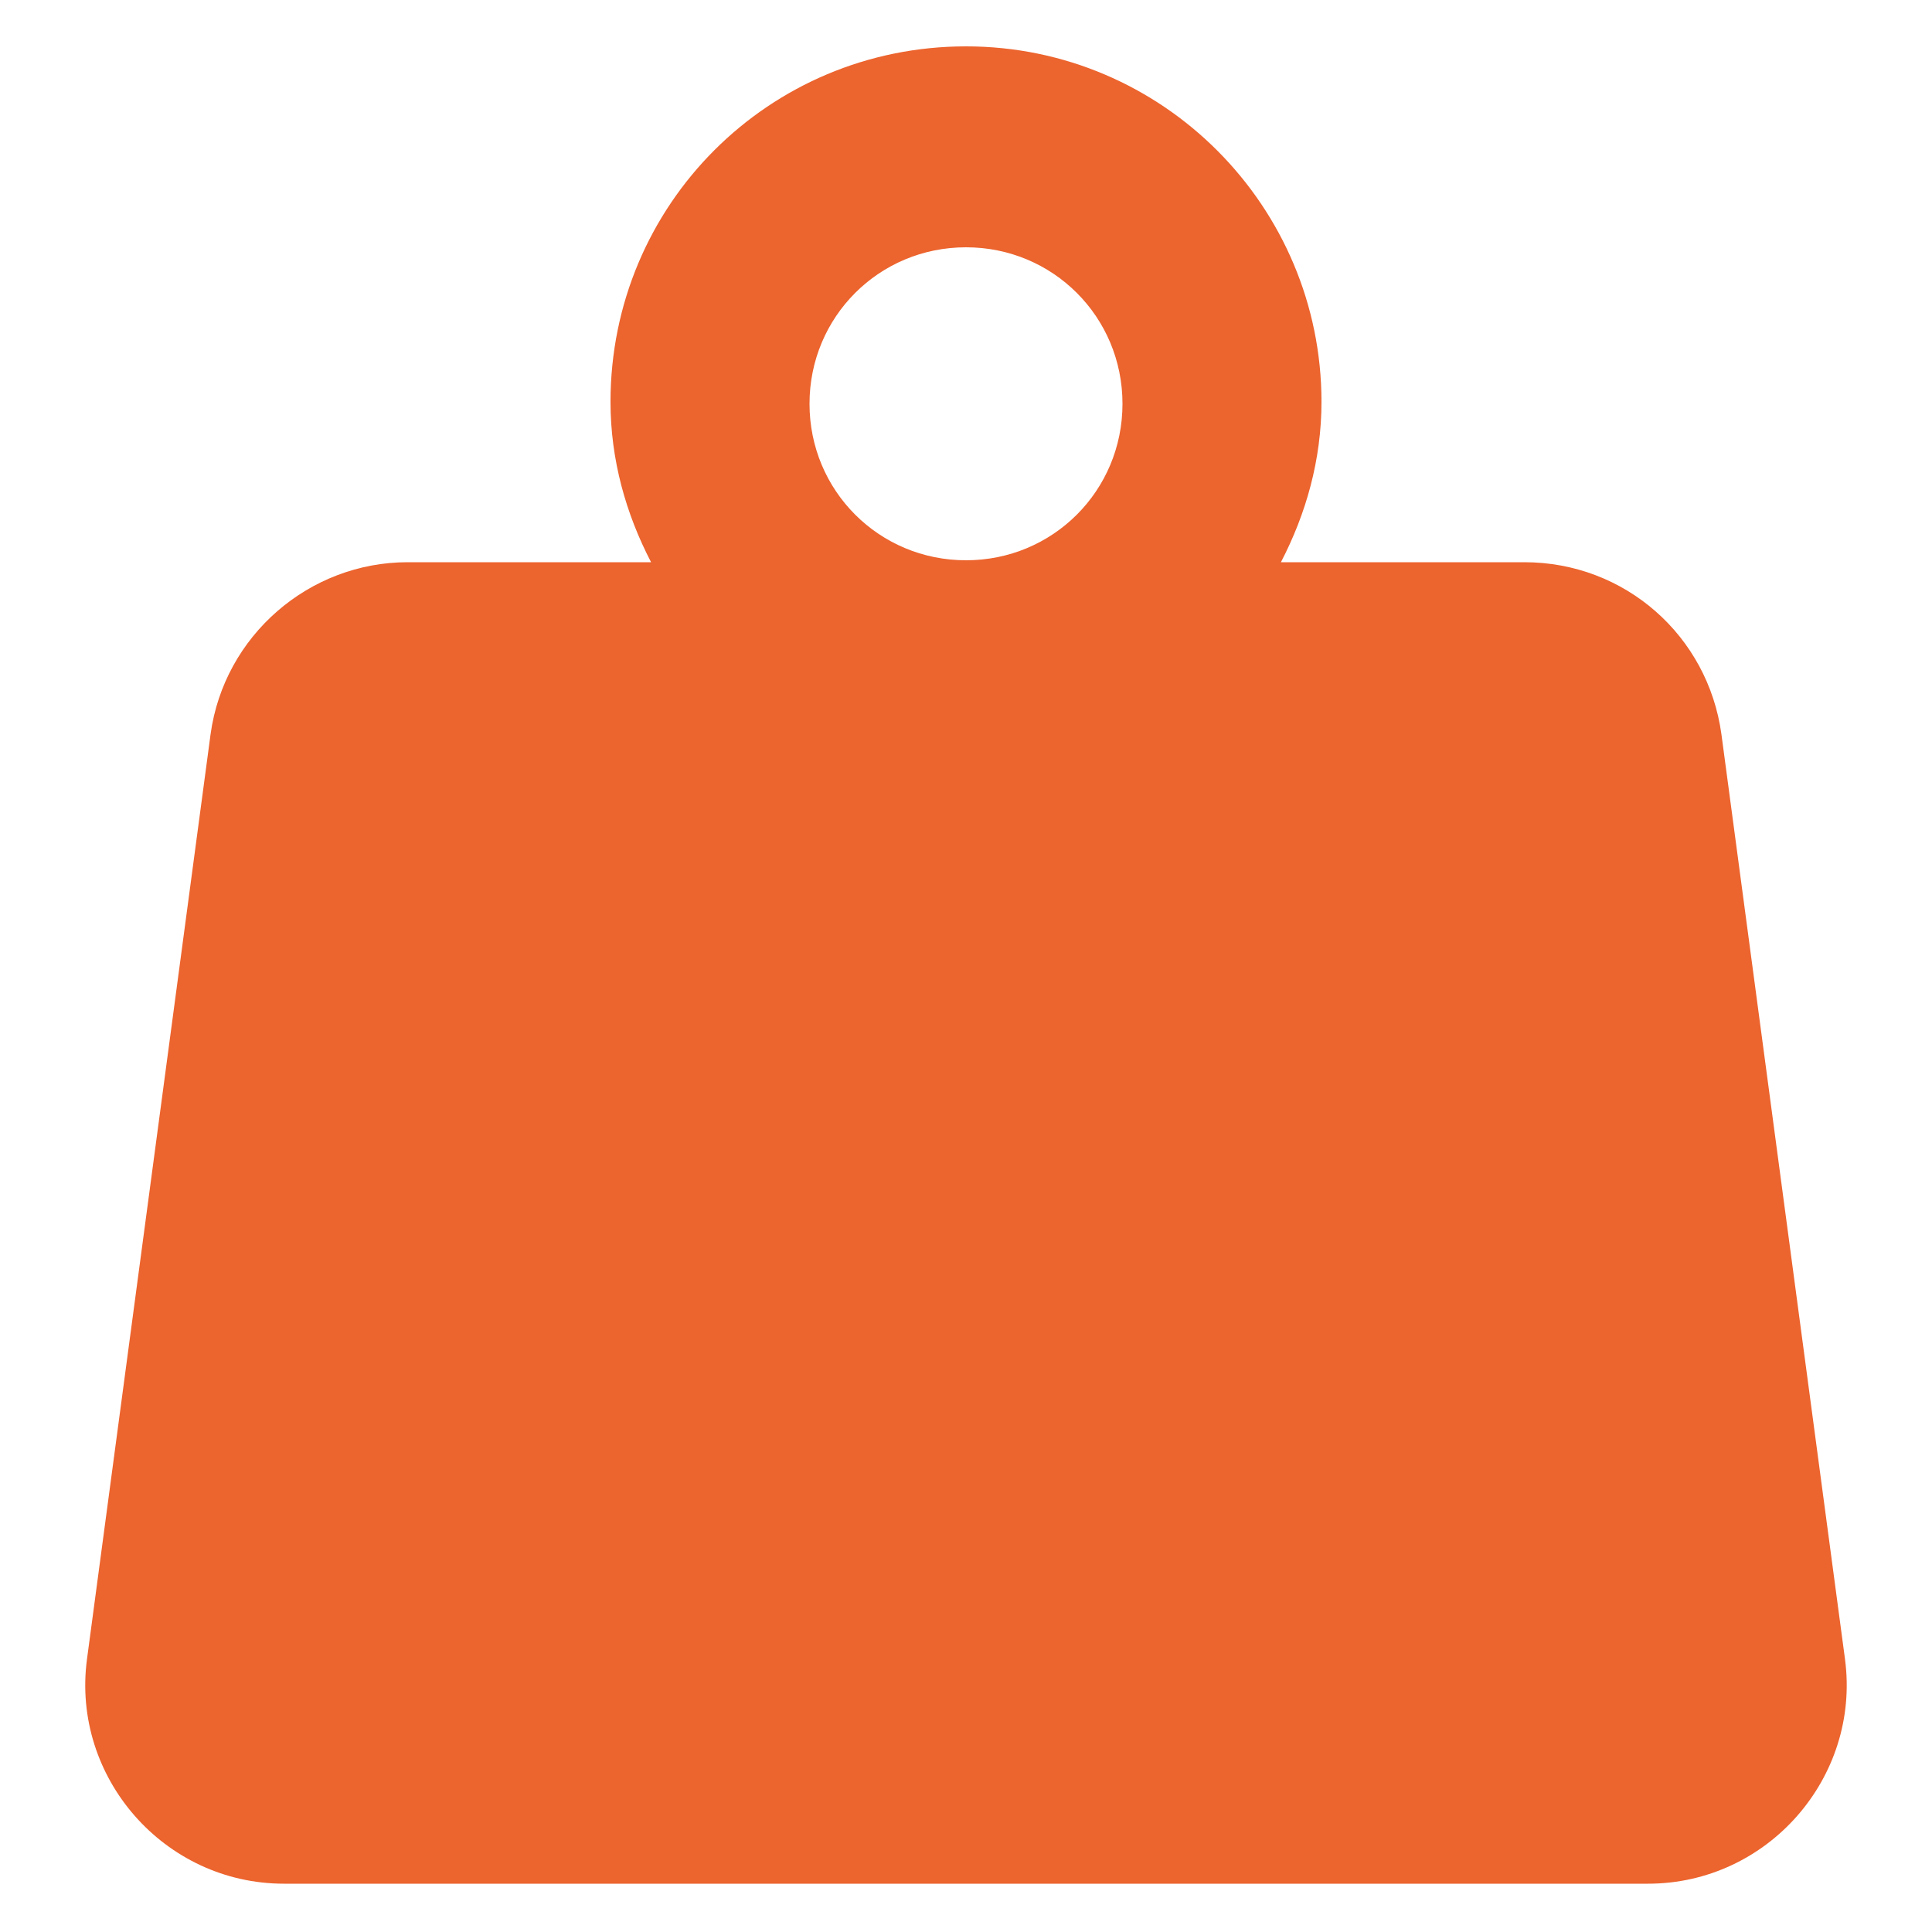
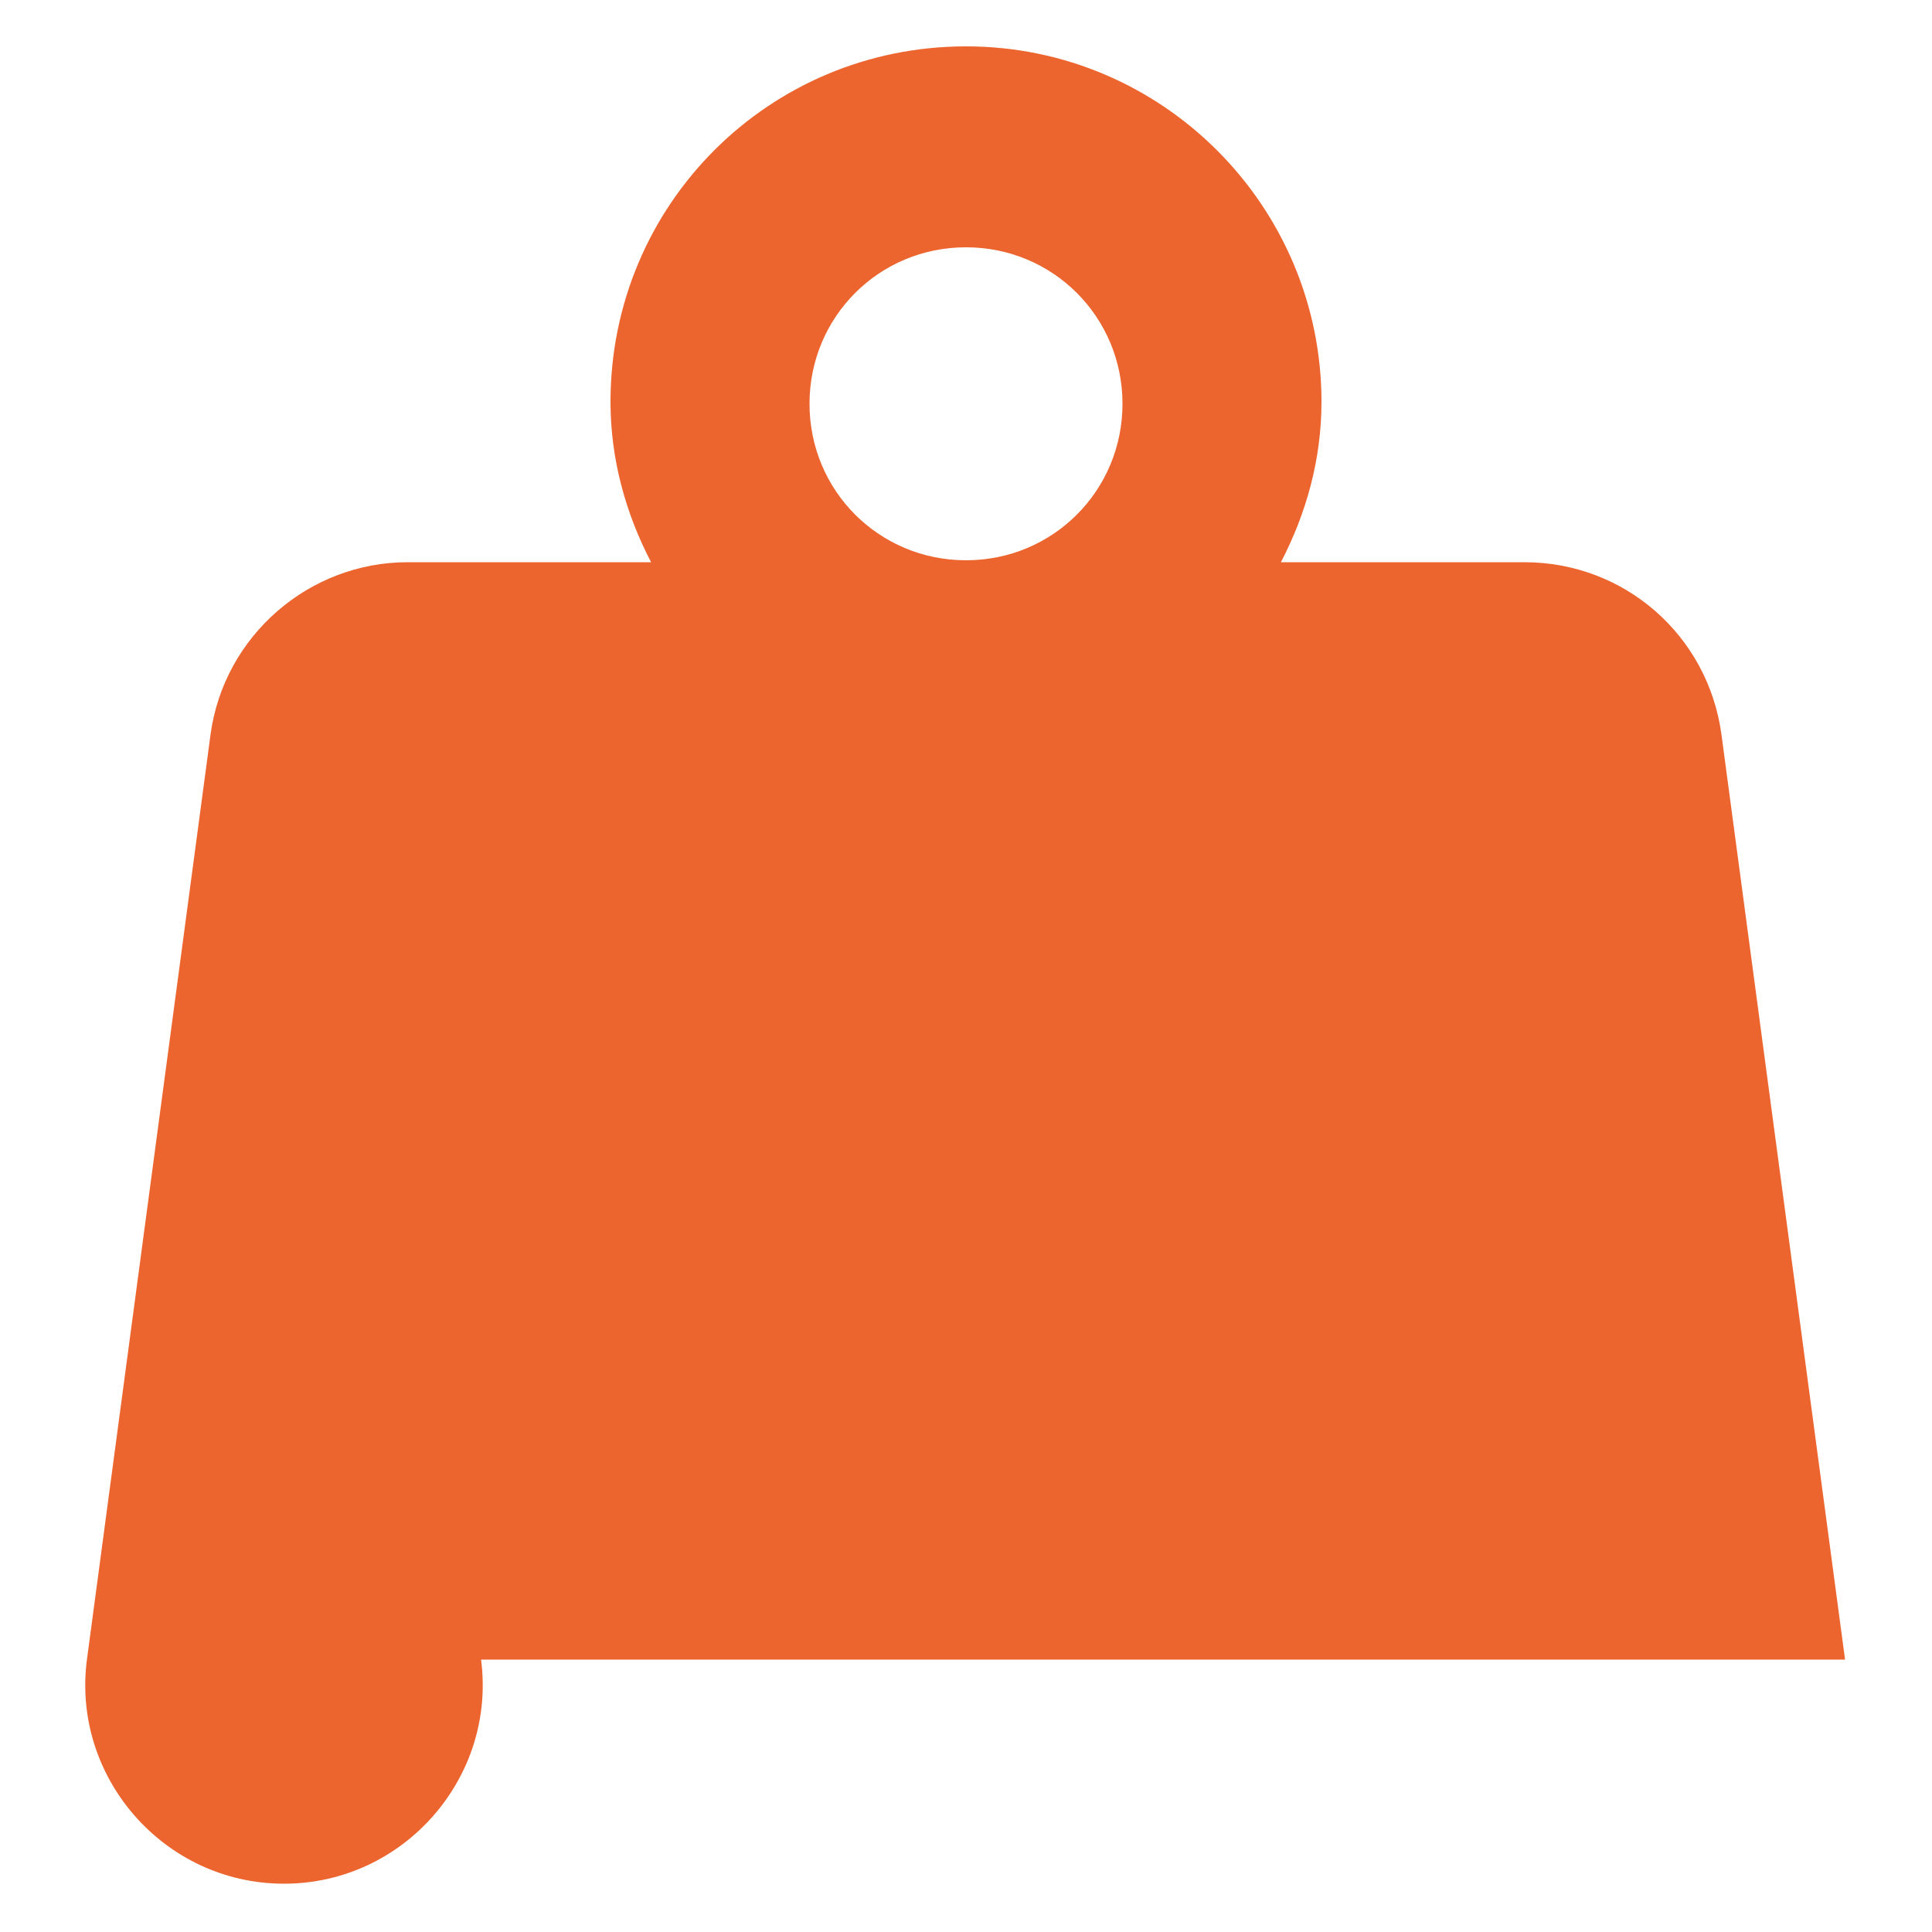
<svg xmlns="http://www.w3.org/2000/svg" width="1200pt" height="1200pt" version="1.1" viewBox="0 0 1200 1200">
-   <path d="m1146 1030.8-76.801-574.8c-8.398-61.199-60-106.8-122.4-106.8h-151.2c15.602-30 25.199-63.602 25.199-99.602 0-121.2-98.398-220.8-220.8-220.8-122.4 0-220.8 98.398-220.8 220.8 0 36 9.602 69.602 25.199 99.602h-151.2c-61.199 0-114 45.602-122.4 106.8l-76.801 574.8c-9.602 73.199 48 139.2 122.4 139.2h847.2c74.402 0 132-66 122.4-139.2zm-546-877.2c54 0 97.199 43.199 97.199 97.199s-43.199 97.199-97.199 97.199-97.199-43.199-97.199-97.199 43.199-97.199 97.199-97.199z" fill="#ec642e" />
+   <path d="m1146 1030.8-76.801-574.8c-8.398-61.199-60-106.8-122.4-106.8h-151.2c15.602-30 25.199-63.602 25.199-99.602 0-121.2-98.398-220.8-220.8-220.8-122.4 0-220.8 98.398-220.8 220.8 0 36 9.602 69.602 25.199 99.602h-151.2c-61.199 0-114 45.602-122.4 106.8l-76.801 574.8c-9.602 73.199 48 139.2 122.4 139.2c74.402 0 132-66 122.4-139.2zm-546-877.2c54 0 97.199 43.199 97.199 97.199s-43.199 97.199-97.199 97.199-97.199-43.199-97.199-97.199 43.199-97.199 97.199-97.199z" fill="#ec642e" />
</svg>